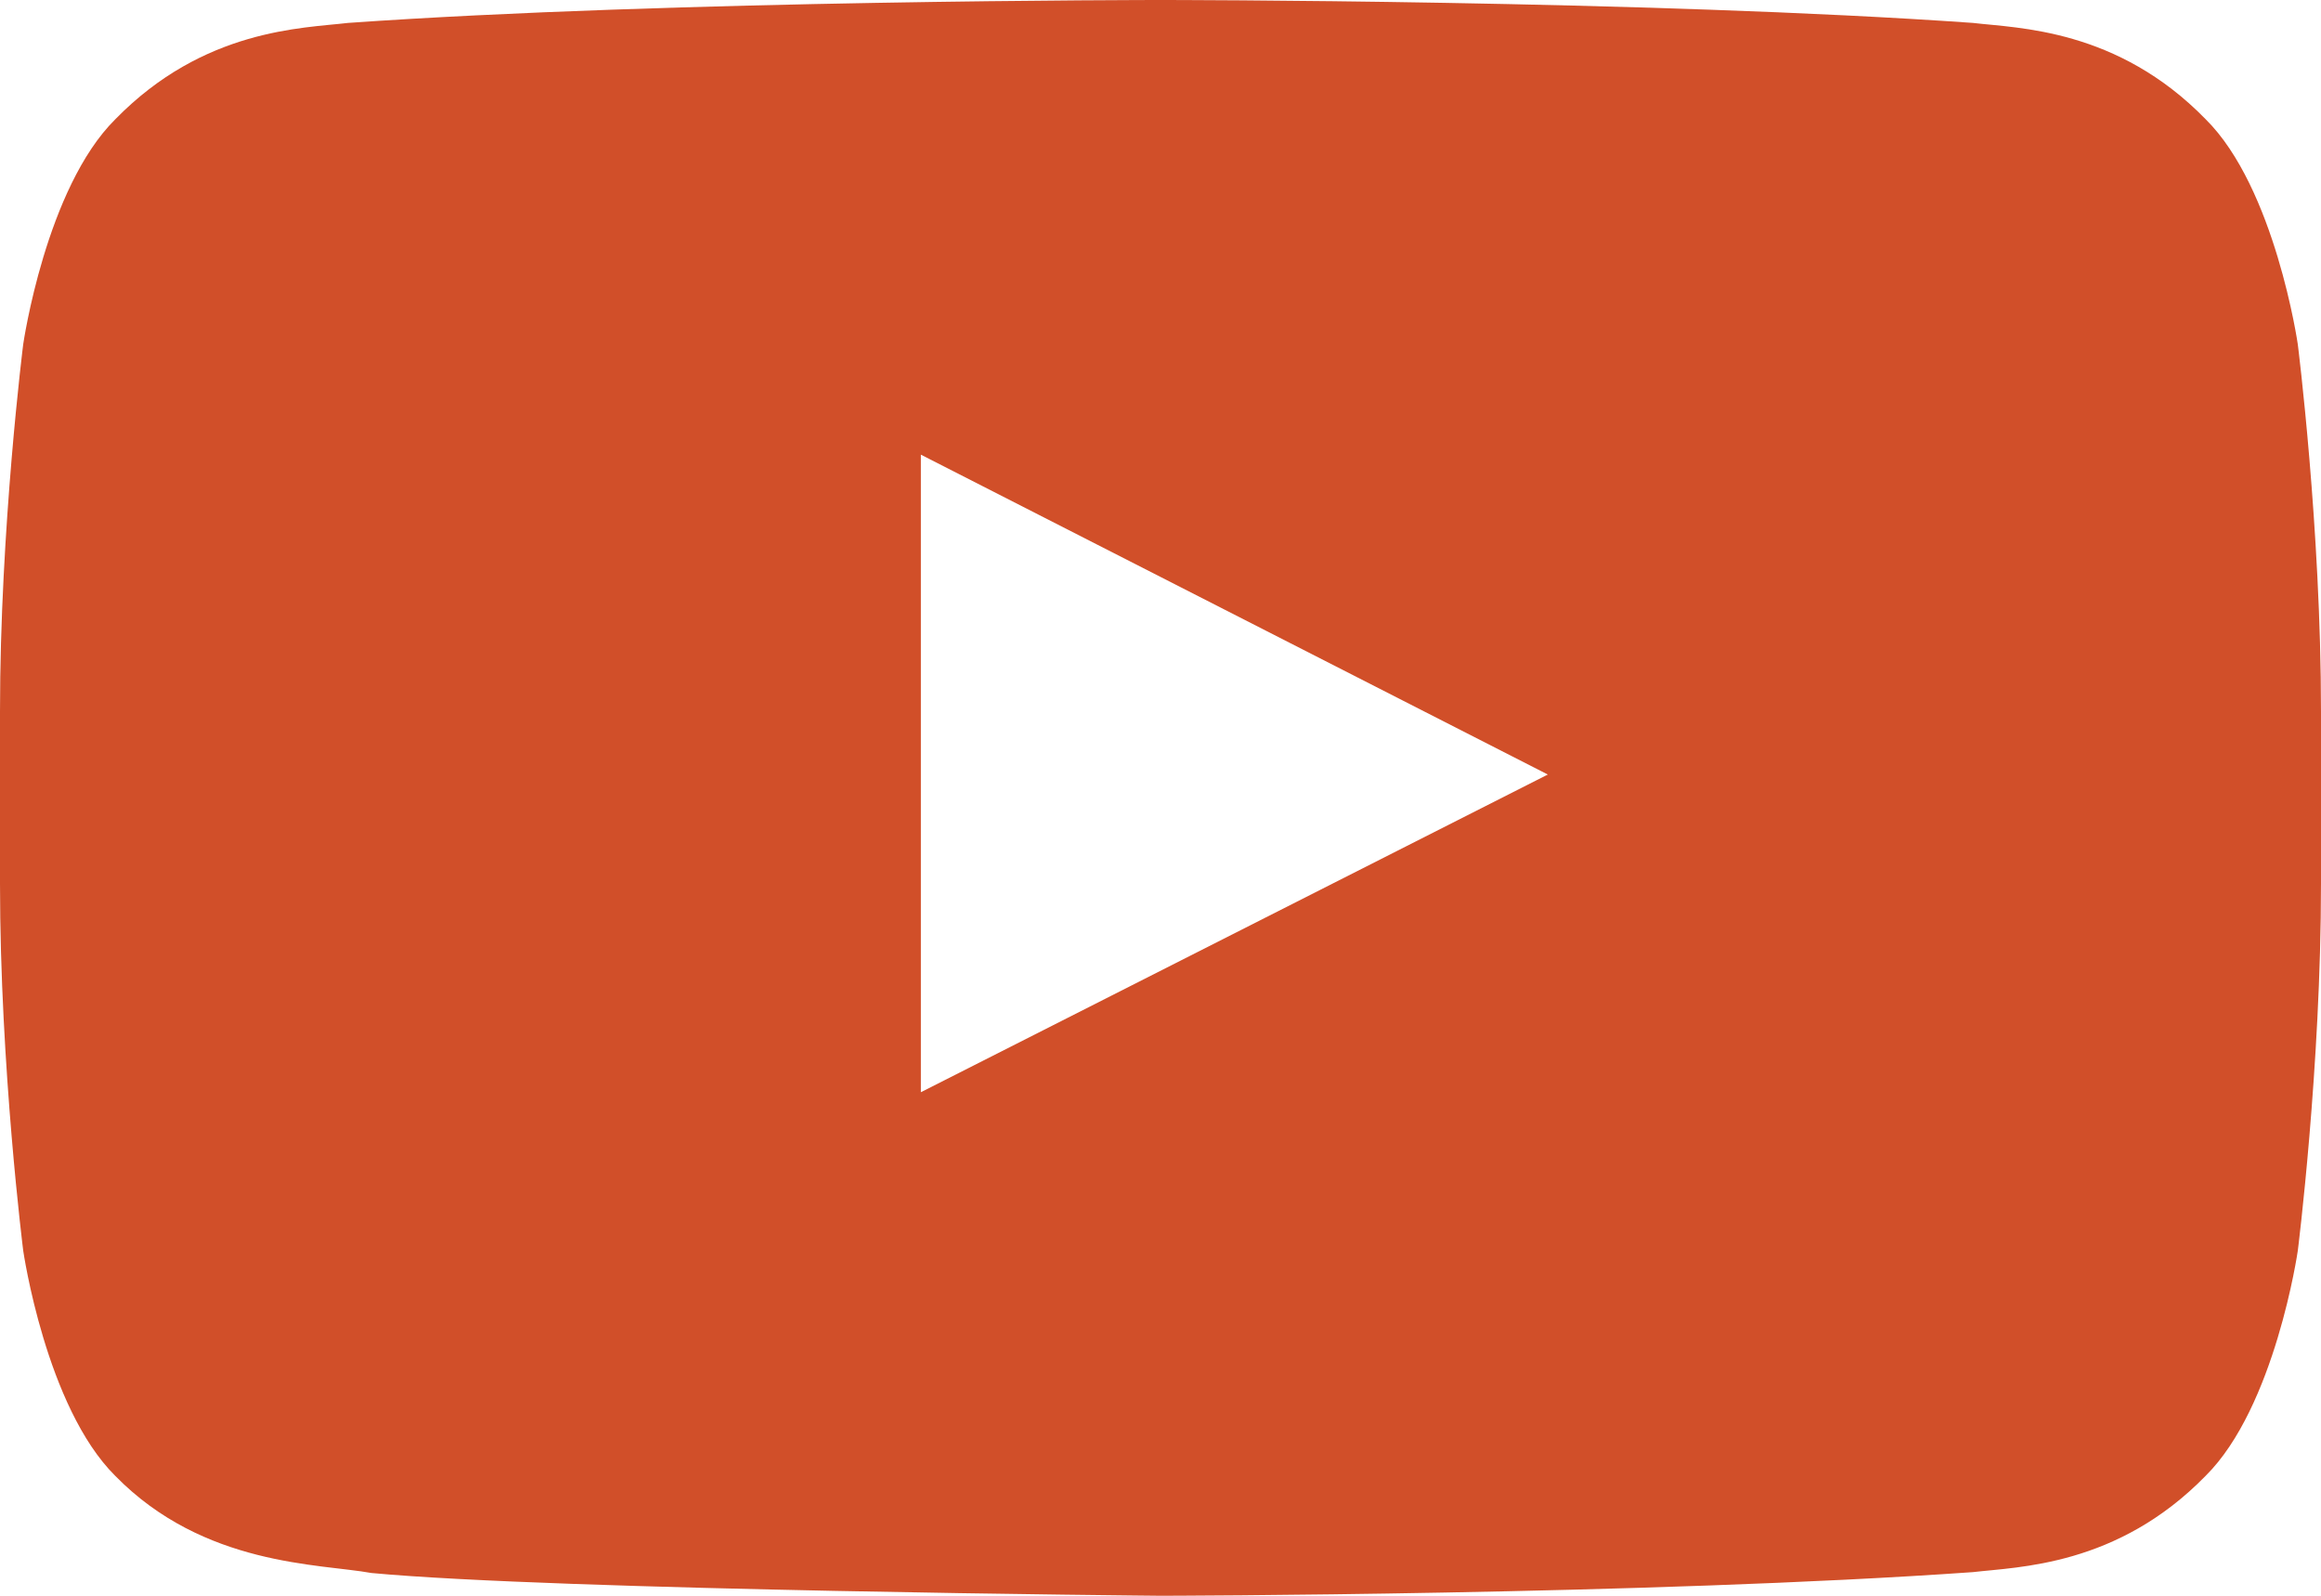
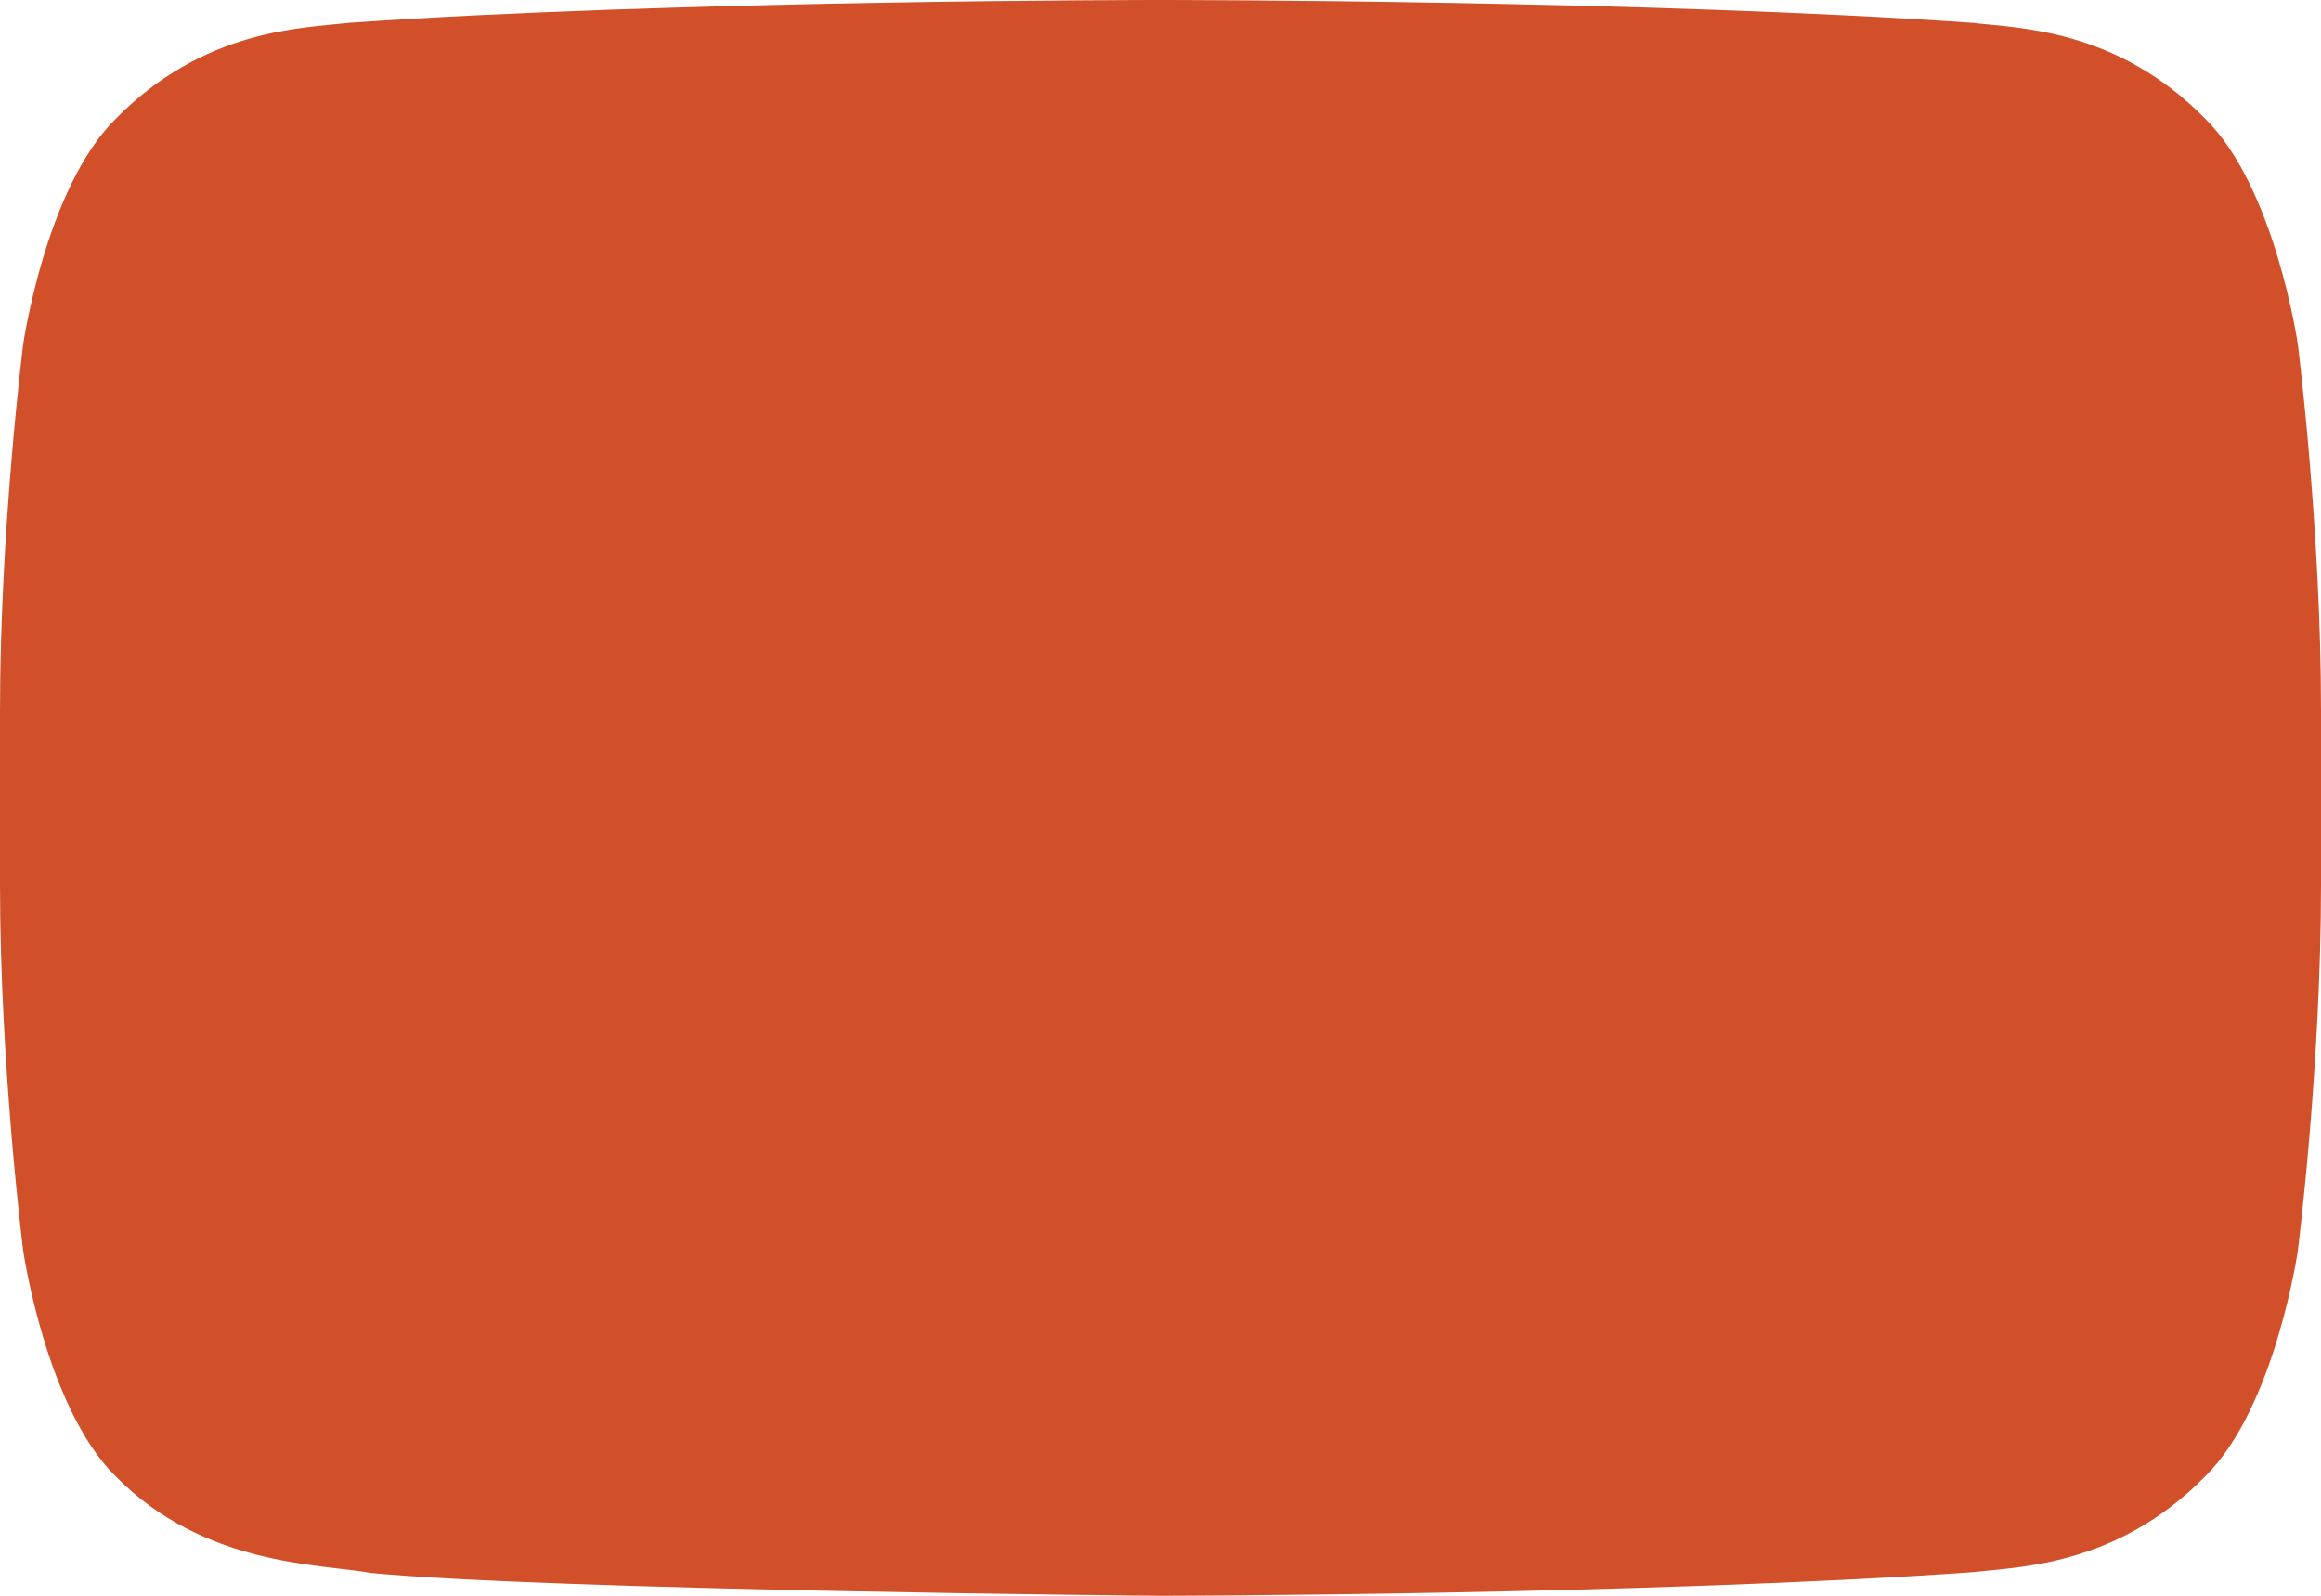
<svg xmlns="http://www.w3.org/2000/svg" width="16" height="11" viewBox="0 0 16 11">
  <g fill="none" fill-rule="evenodd">
    <g fill="#D14F29" fill-rule="nonzero">
-       <path d="M1178.348 108.529v-4.395l4.322 2.205-4.322 2.19zm9.492-5.156s-.156-1.078-.636-1.552c-.609-.624-1.29-.626-1.603-.663-2.239-.158-5.598-.158-5.598-.158h-.006s-3.359 0-5.598.158c-.313.037-.994.04-1.603.663-.48.474-.636 1.552-.636 1.552s-.16 1.266-.16 2.531v1.187c0 1.265.16 2.53.16 2.53s.156 1.078.635 1.553c.61.623 1.409.604 1.765.669 1.28.12 5.44.157 5.44.157s3.362-.005 5.601-.163c.313-.037.994-.04 1.603-.663.48-.475.636-1.552.636-1.552s.16-1.266.16-2.531v-1.187c0-1.265-.16-2.531-.16-2.531z" transform="translate(-1172 -101)" />
+       <path d="M1178.348 108.529v-4.395zm9.492-5.156s-.156-1.078-.636-1.552c-.609-.624-1.29-.626-1.603-.663-2.239-.158-5.598-.158-5.598-.158h-.006s-3.359 0-5.598.158c-.313.037-.994.04-1.603.663-.48.474-.636 1.552-.636 1.552s-.16 1.266-.16 2.531v1.187c0 1.265.16 2.53.16 2.53s.156 1.078.635 1.553c.61.623 1.409.604 1.765.669 1.28.12 5.44.157 5.44.157s3.362-.005 5.601-.163c.313-.037.994-.04 1.603-.663.48-.475.636-1.552.636-1.552s.16-1.266.16-2.531v-1.187c0-1.265-.16-2.531-.16-2.531z" transform="translate(-1172 -101)" />
    </g>
  </g>
</svg>